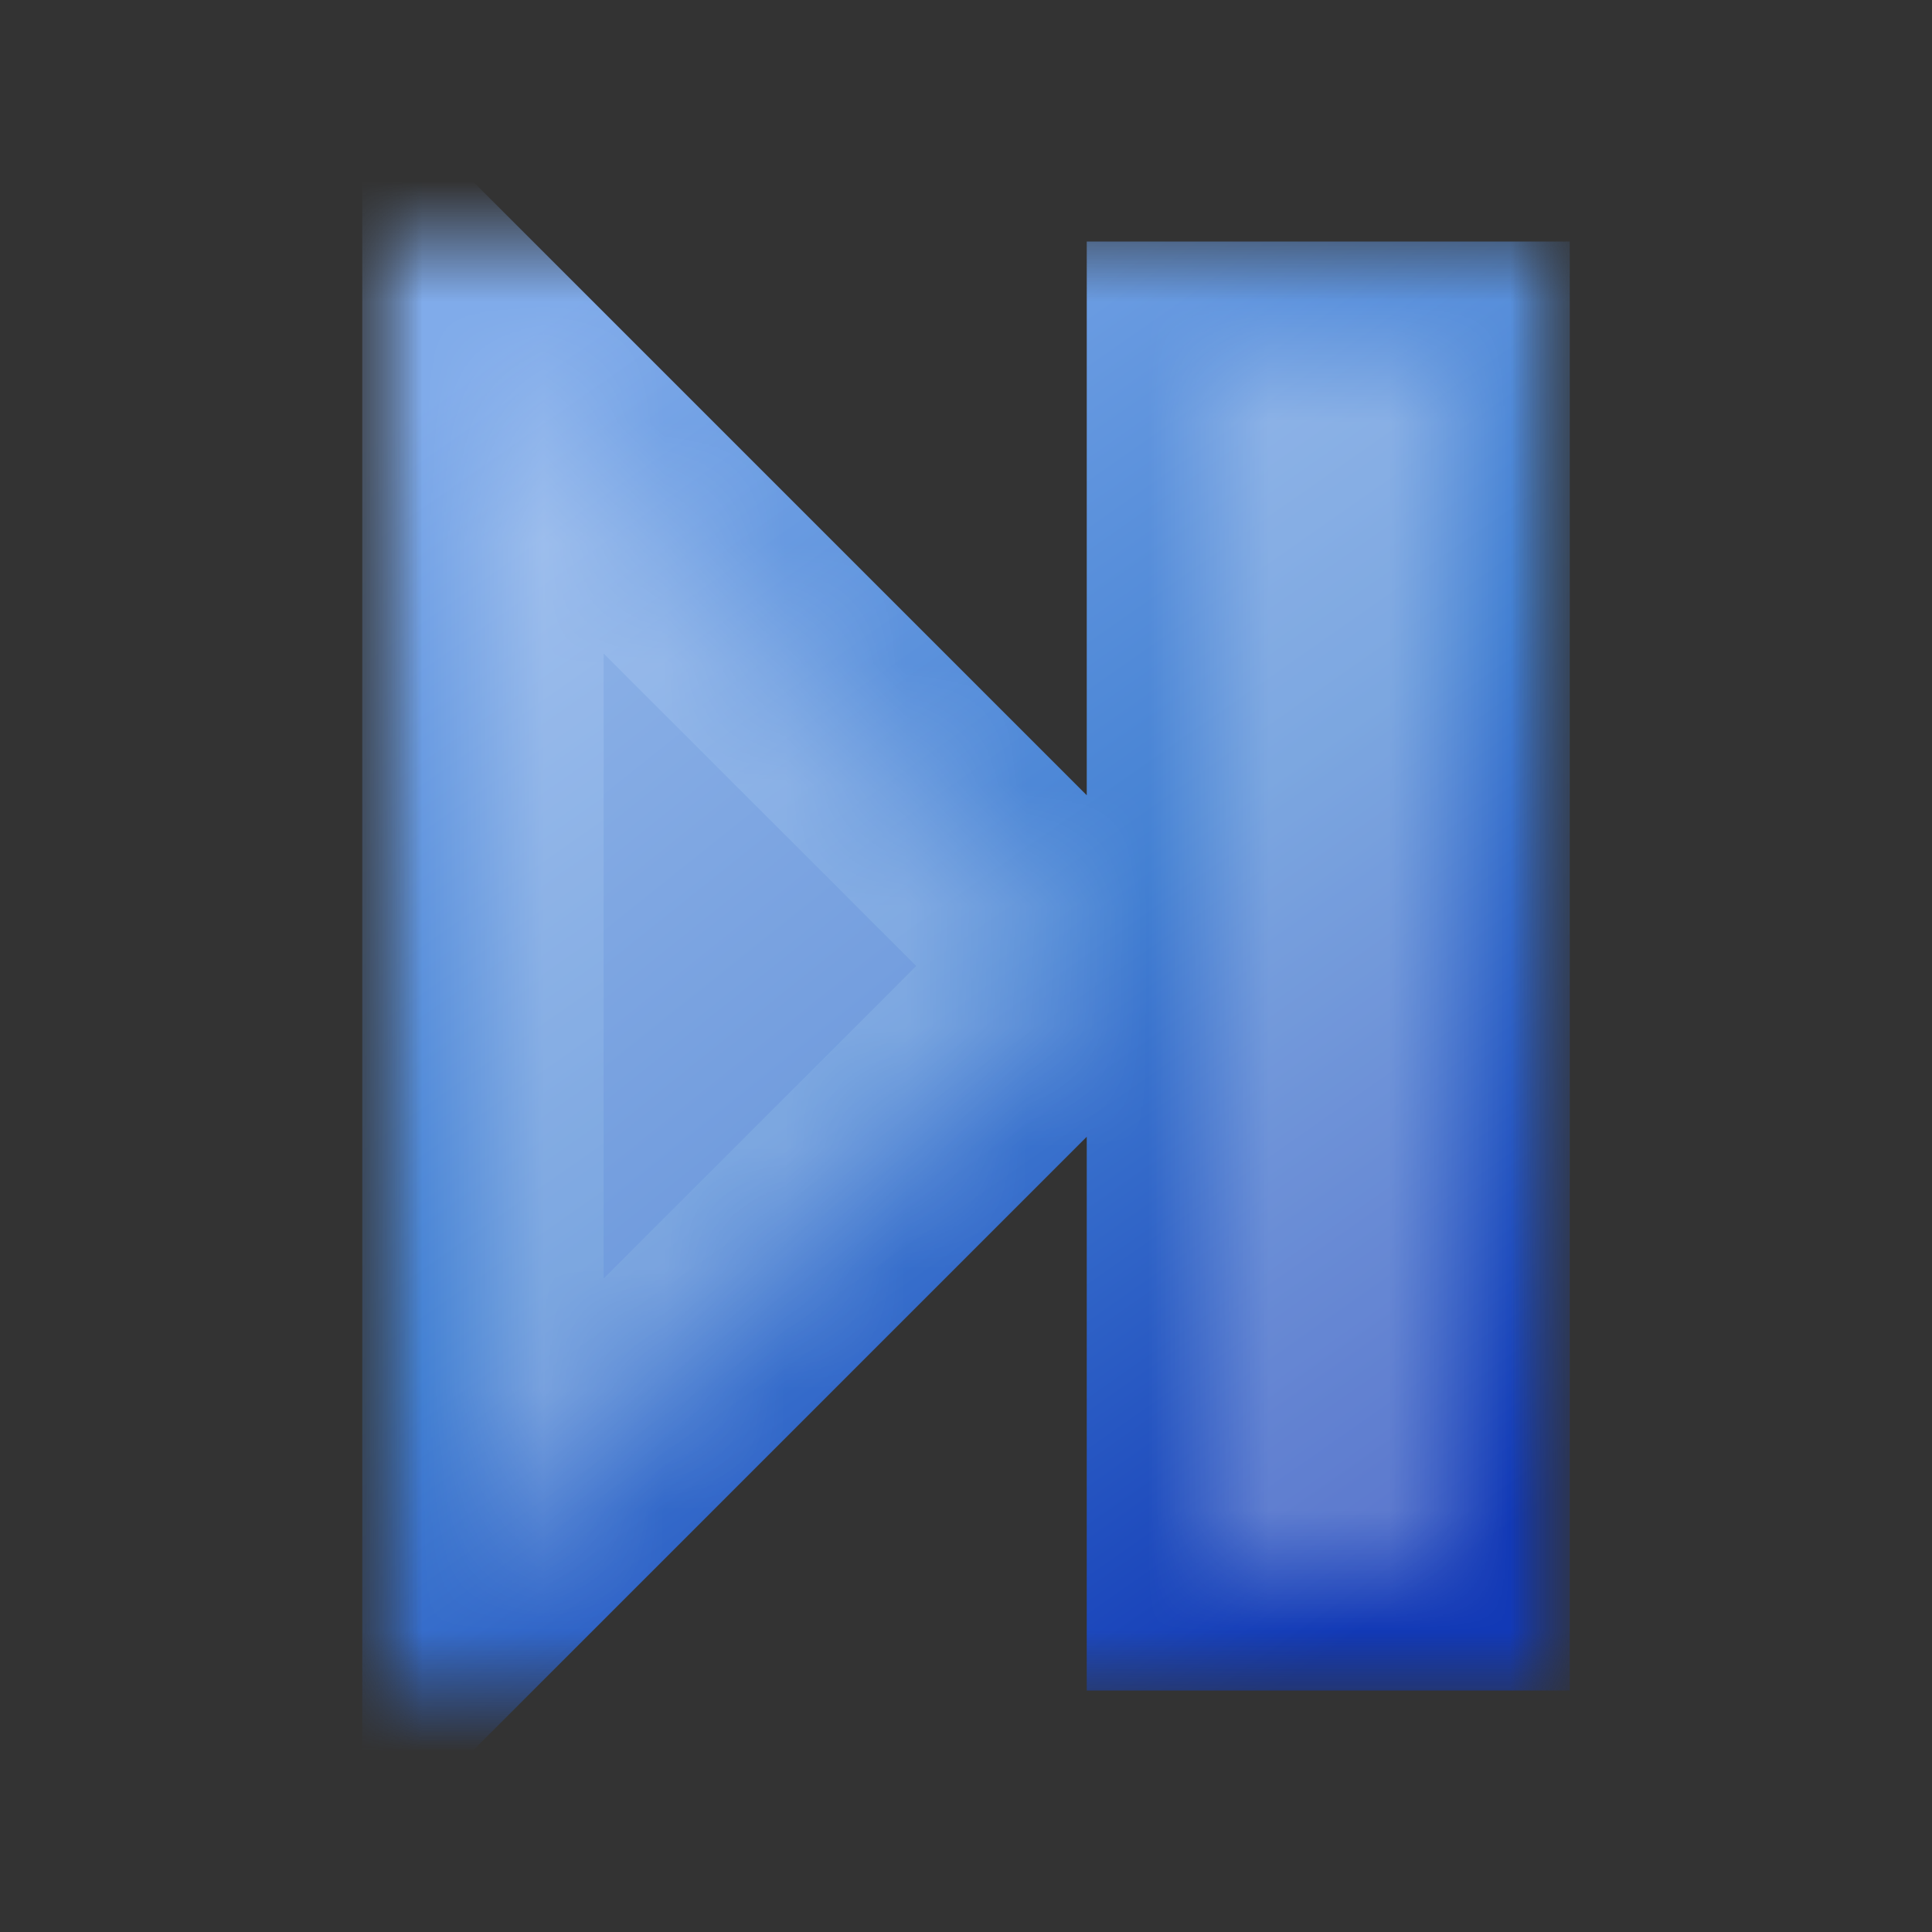
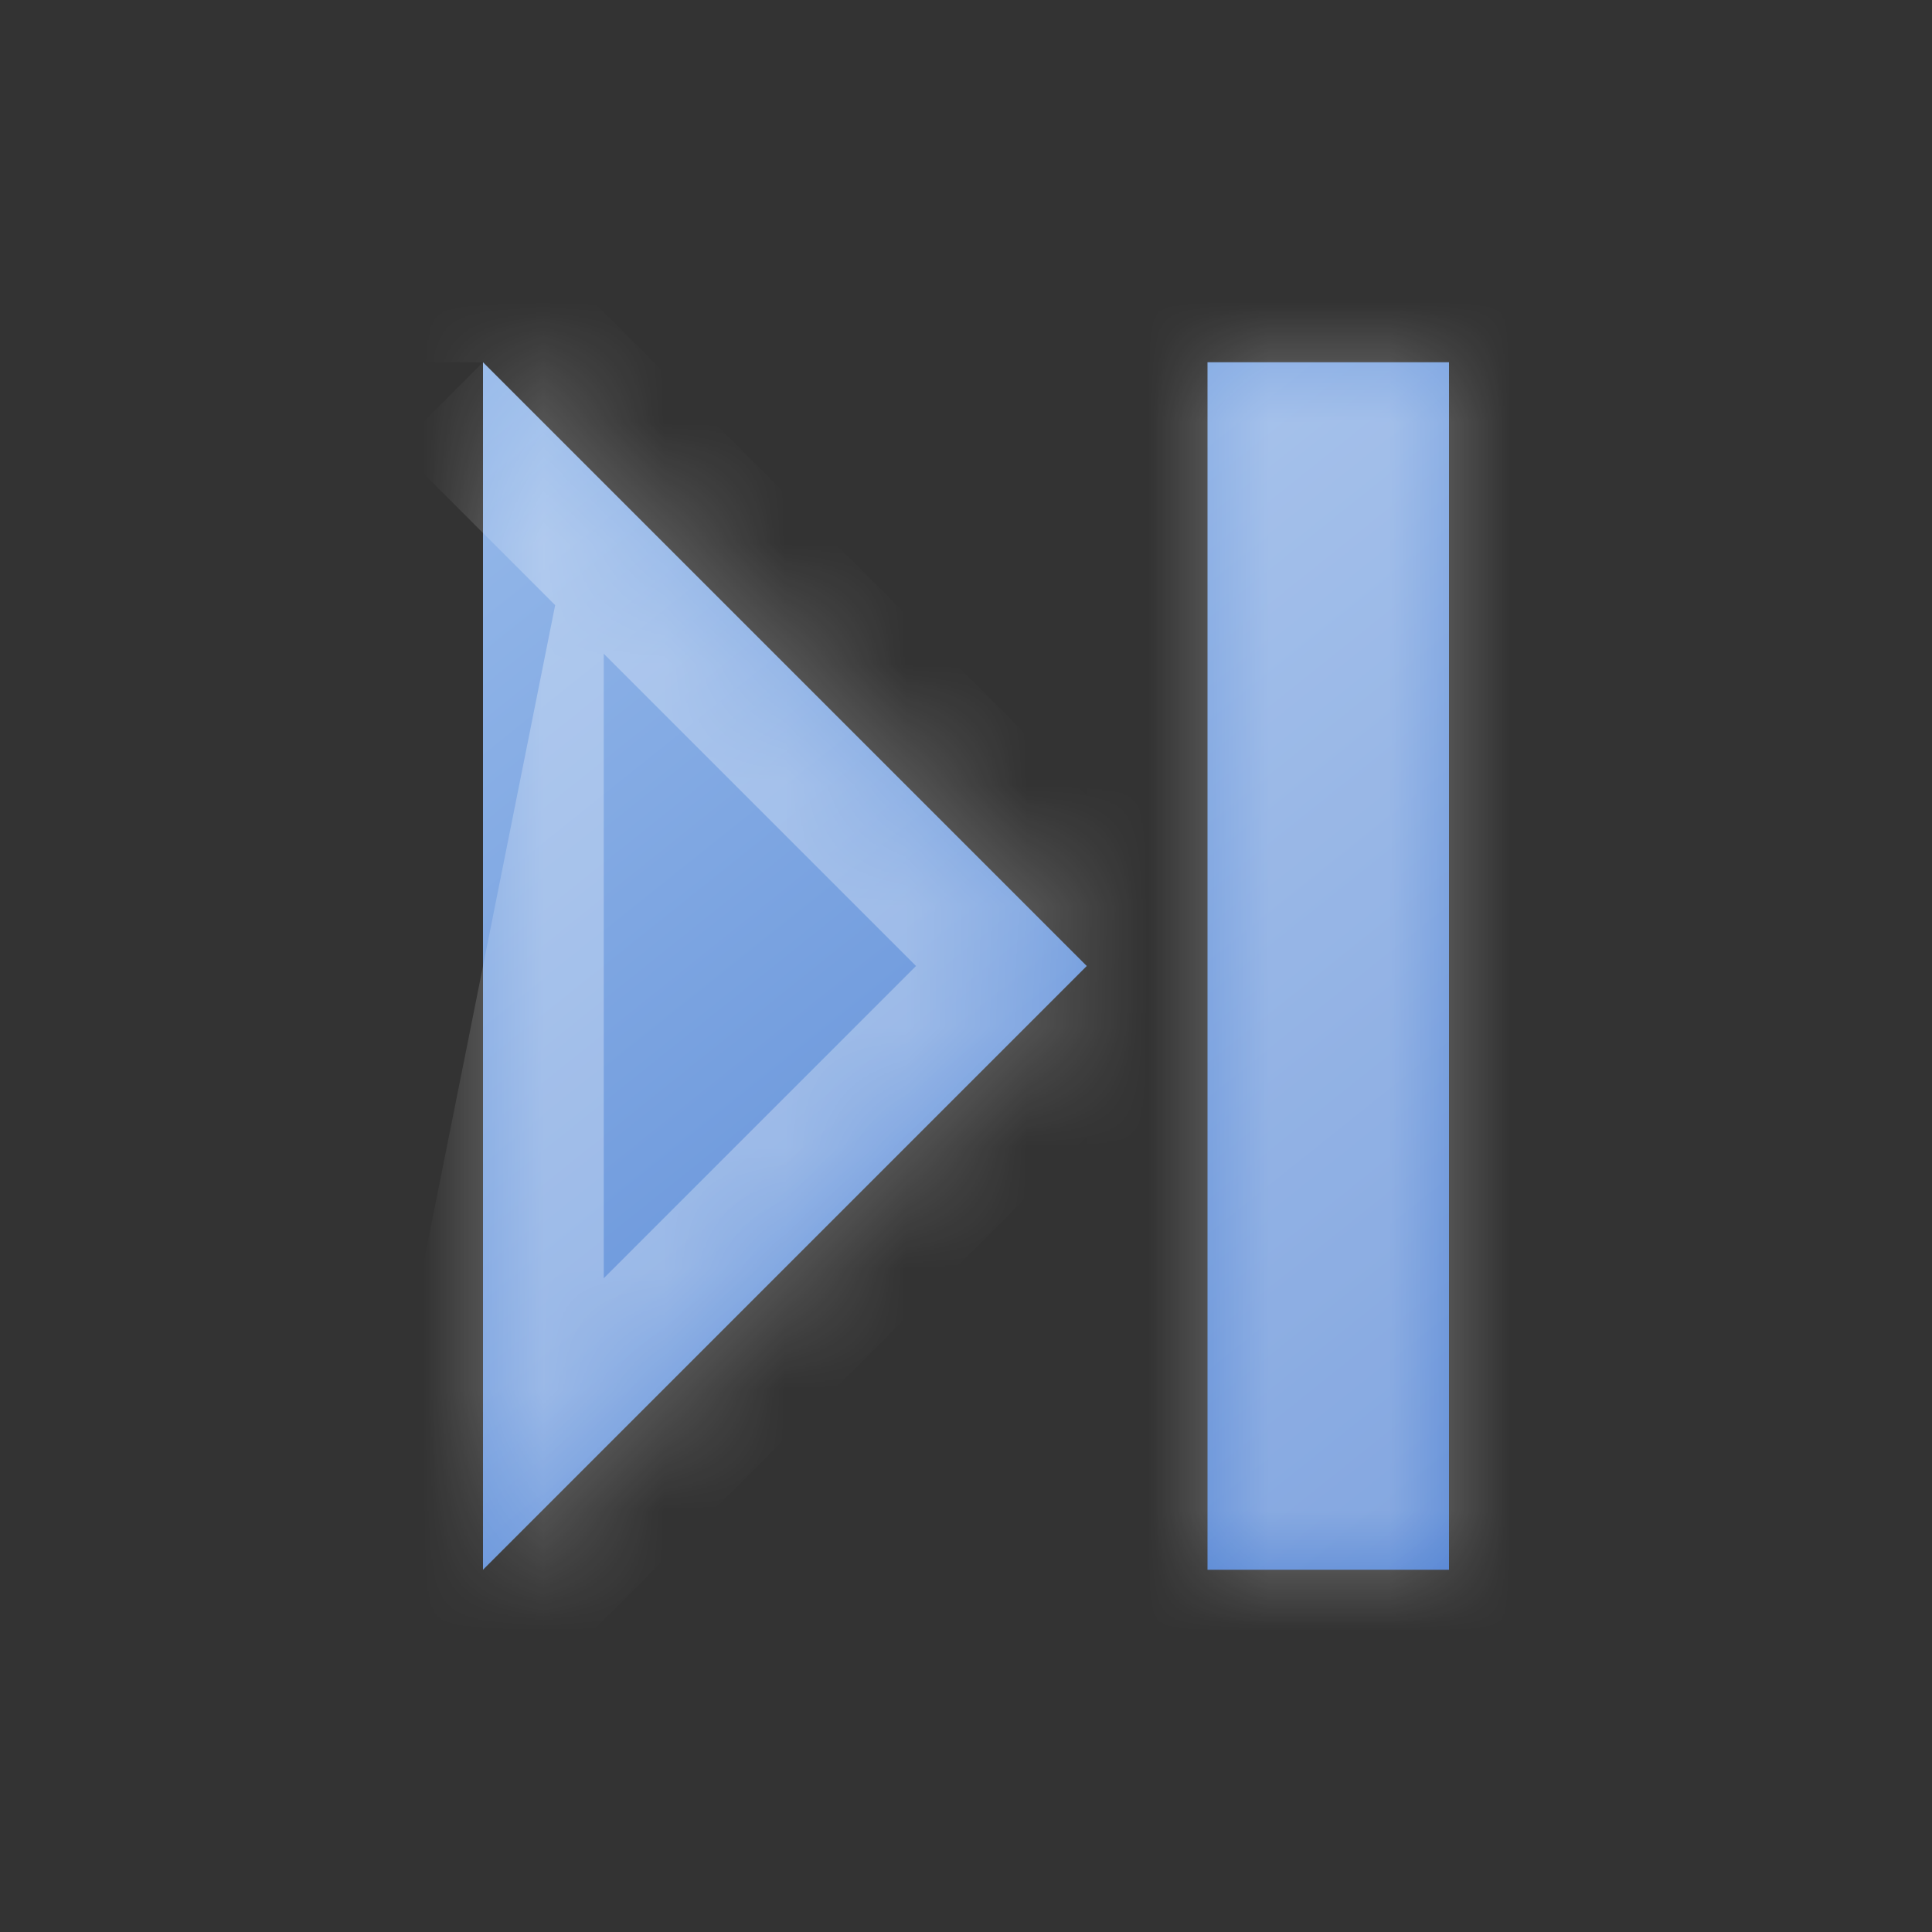
<svg xmlns="http://www.w3.org/2000/svg" width="16" height="16" viewBox="0 0 16 16" fill="none">
  <rect x="0" y="0" width="16" height="16" fill="#333333" stroke="none" />
  <mask id="mask0_402_6887" style="mask-type:alpha" maskUnits="userSpaceOnUse" x="3" y="2" width="10" height="12">
    <rect x="3" y="2" width="10" height="12" fill="#D9D9D9" />
  </mask>
  <g mask="url(#mask0_402_6887)">
    <mask id="path-2-outside-1_402_6887" maskUnits="userSpaceOnUse" x="3" y="-2.81002e-07" width="10" height="16" fill="black">
      <rect fill="white" x="3" y="-2.81002e-07" width="10" height="16" />
      <path fill-rule="evenodd" clip-rule="evenodd" d="M4 13L9 8L4 3L4 13ZM10 13L12 13L12 3L10 3L10 13Z" />
    </mask>
    <path fill-rule="evenodd" clip-rule="evenodd" d="M4 13L9 8L4 3L4 13ZM10 13L12 13L12 3L10 3L10 13Z" fill="url(#paint0_linear_402_6887)" />
-     <path d="M9 8L9.707 7.293L10.414 8L9.707 8.707L9 8ZM4 13L4.707 13.707L3 15.414L3 13L4 13ZM4 3L3 3L3 0.586L4.707 2.293L4 3ZM12 13L13 13L13 14L12 14L12 13ZM10 13L10 14L9 14L9 13L10 13ZM12 3L12 2L13 2L13 3L12 3ZM10 3L9 3L9 2L10 2L10 3ZM9.707 8.707L4.707 13.707L3.293 12.293L8.293 7.293L9.707 8.707ZM4.707 2.293L9.707 7.293L8.293 8.707L3.293 3.707L4.707 2.293ZM3 13L3 3L5 3L5 13L3 13ZM12 14L10 14L10 12L12 12L12 14ZM13 3L13 13L11 13L11 3L13 3ZM10 2L12 2L12 4L10 4L10 2ZM9 13L9 3L11 3L11 13L9 13Z" fill="url(#paint1_linear_402_6887)" mask="url(#path-2-outside-1_402_6887)" />
    <mask id="path-4-inside-2_402_6887" fill="white">
      <path fill-rule="evenodd" clip-rule="evenodd" d="M4 13L9 8L4 3L4 13ZM10 13L12 13L12 3L10 3L10 13Z" />
    </mask>
-     <path d="M9 8L9.707 7.293L10.414 8L9.707 8.707L9 8ZM4 13L4.707 13.707L3 15.414L3 13L4 13ZM4 3L3 3L3 0.586L4.707 2.293L4 3ZM12 13L13 13L13 14L12 14L12 13ZM10 13L10 14L9 14L9 13L10 13ZM12 3L12 2L13 2L13 3L12 3ZM10 3L9 3L9 2L10 2L10 3ZM9.707 8.707L4.707 13.707L3.293 12.293L8.293 7.293L9.707 8.707ZM4.707 2.293L9.707 7.293L8.293 8.707L3.293 3.707L4.707 2.293ZM3 13L3 3L5 3L5 13L3 13ZM12 14L10 14L10 12L12 12L12 14ZM13 3L13 13L11 13L11 3L13 3ZM10 2L12 2L12 4L10 4L10 2ZM9 13L9 3L11 3L11 13L9 13Z" fill="white" fill-opacity="0.3" mask="url(#path-4-inside-2_402_6887)" />
+     <path d="M9 8L9.707 7.293L10.414 8L9.707 8.707L9 8ZM4 13L4.707 13.707L3 15.414L3 13L4 13ZM4 3L3 3L3 0.586L4.707 2.293L4 3ZM12 13L13 13L13 14L12 14L12 13ZM10 13L10 14L9 14L9 13L10 13ZM12 3L12 2L13 2L13 3L12 3ZM10 3L9 3L9 2L10 2L10 3ZM9.707 8.707L4.707 13.707L3.293 12.293L8.293 7.293L9.707 8.707ZM4.707 2.293L9.707 7.293L8.293 8.707L3.293 3.707L4.707 2.293ZM3 13L5 3L5 13L3 13ZM12 14L10 14L10 12L12 12L12 14ZM13 3L13 13L11 13L11 3L13 3ZM10 2L12 2L12 4L10 4L10 2ZM9 13L9 3L11 3L11 13L9 13Z" fill="white" fill-opacity="0.3" mask="url(#path-4-inside-2_402_6887)" />
  </g>
  <defs>
    <linearGradient id="paint0_linear_402_6887" x1="4" y1="3" x2="12" y2="13" gradientUnits="userSpaceOnUse">
      <stop stop-color="#97BAEA" />
      <stop offset="1" stop-color="#4E80D2" />
    </linearGradient>
    <linearGradient id="paint1_linear_402_6887" x1="4" y1="3" x2="11.324" y2="13.473" gradientUnits="userSpaceOnUse">
      <stop stop-color="#80ABEA" />
      <stop offset="0.515" stop-color="#4481D3" />
      <stop offset="1" stop-color="#1239B6" />
    </linearGradient>
  </defs>
</svg>